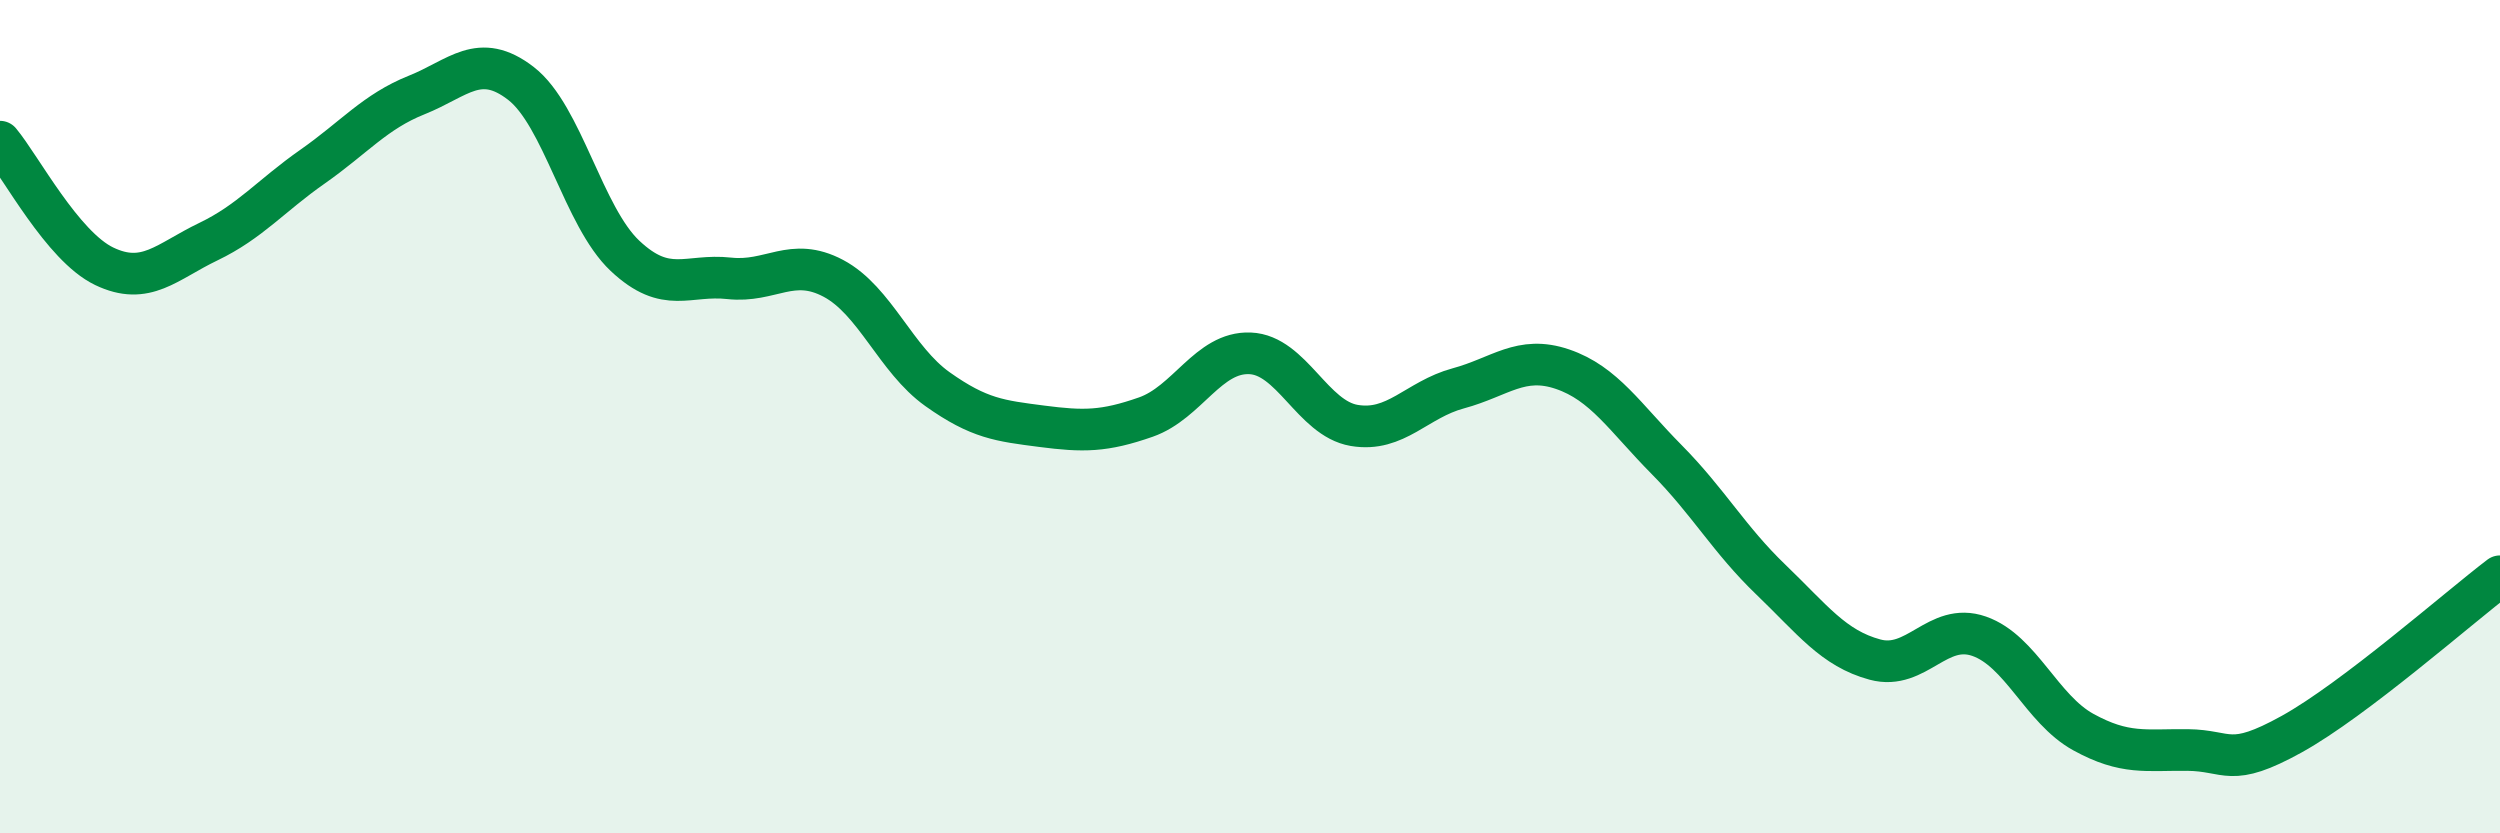
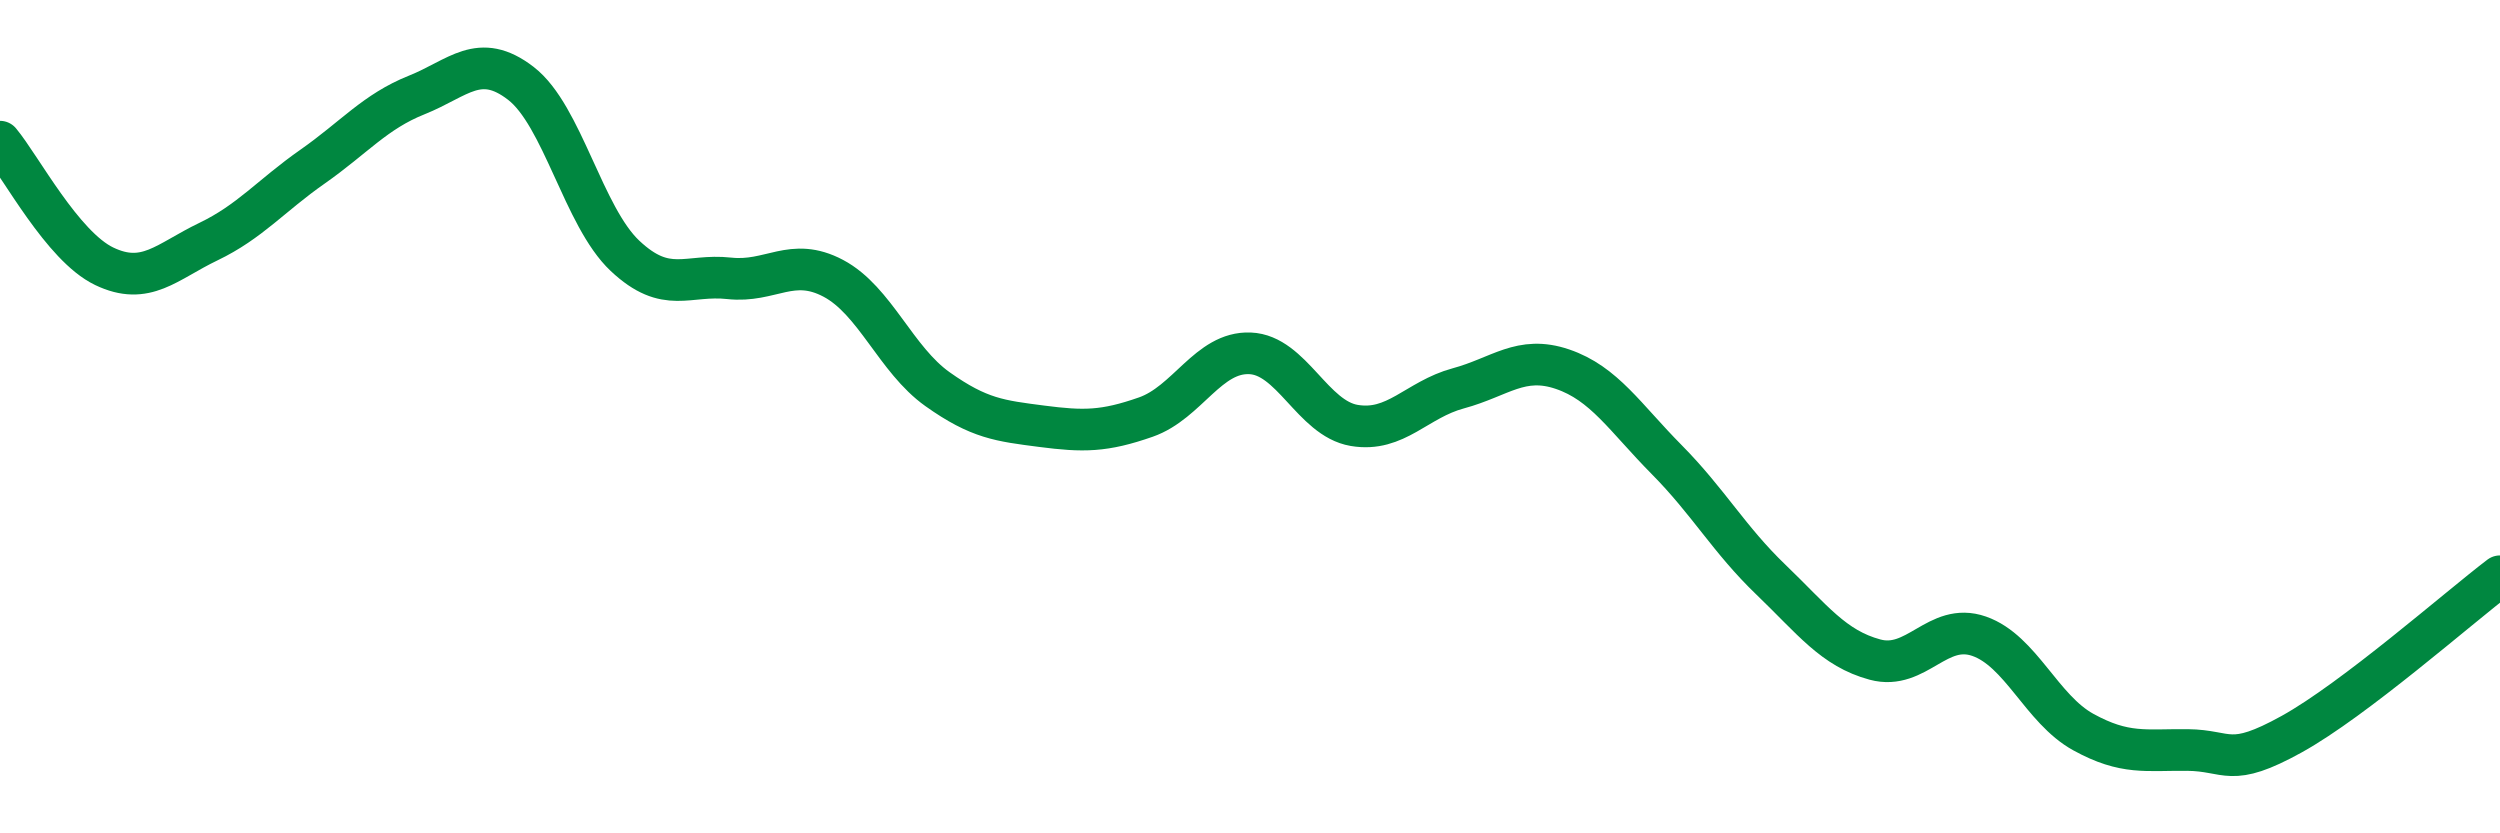
<svg xmlns="http://www.w3.org/2000/svg" width="60" height="20" viewBox="0 0 60 20">
-   <path d="M 0,3.4 C 0.5,4 1.5,5.91 2.5,6.39 C 3.5,6.87 4,6.28 5,5.8 C 6,5.32 6.5,4.7 7.5,4 C 8.5,3.3 9,2.68 10,2.28 C 11,1.88 11.5,1.23 12.5,2 C 13.5,2.77 14,5.2 15,6.14 C 16,7.08 16.5,6.57 17.5,6.68 C 18.5,6.79 19,6.15 20,6.68 C 21,7.21 21.5,8.63 22.5,9.34 C 23.5,10.05 24,10.1 25,10.23 C 26,10.36 26.5,10.36 27.5,10.01 C 28.5,9.66 29,8.44 30,8.48 C 31,8.52 31.5,10.04 32.5,10.21 C 33.5,10.38 34,9.59 35,9.32 C 36,9.05 36.5,8.52 37.5,8.86 C 38.5,9.2 39,10.02 40,11.03 C 41,12.04 41.5,12.95 42.5,13.91 C 43.5,14.87 44,15.56 45,15.83 C 46,16.1 46.5,14.92 47.5,15.27 C 48.5,15.62 49,17.02 50,17.57 C 51,18.12 51.5,17.99 52.5,18 C 53.5,18.01 53.5,18.45 55,17.62 C 56.5,16.79 59,14.59 60,13.83L60 20L0 20Z" fill="#008740" opacity="0.1" stroke-linecap="round" stroke-linejoin="round" />
  <path d="M 0,3.4 C 0.5,4 1.5,5.91 2.5,6.39 C 3.5,6.87 4,6.28 5,5.8 C 6,5.32 6.5,4.7 7.5,4 C 8.5,3.3 9,2.68 10,2.28 C 11,1.88 11.5,1.23 12.5,2 C 13.5,2.77 14,5.2 15,6.14 C 16,7.08 16.5,6.57 17.5,6.68 C 18.5,6.79 19,6.15 20,6.68 C 21,7.21 21.5,8.63 22.5,9.34 C 23.5,10.05 24,10.1 25,10.23 C 26,10.36 26.5,10.36 27.5,10.01 C 28.5,9.66 29,8.44 30,8.48 C 31,8.52 31.5,10.04 32.5,10.21 C 33.5,10.38 34,9.59 35,9.32 C 36,9.05 36.5,8.52 37.5,8.86 C 38.5,9.2 39,10.02 40,11.03 C 41,12.04 41.5,12.95 42.5,13.91 C 43.5,14.87 44,15.56 45,15.83 C 46,16.1 46.5,14.92 47.5,15.27 C 48.5,15.62 49,17.02 50,17.57 C 51,18.12 51.5,17.99 52.5,18 C 53.5,18.01 53.5,18.45 55,17.62 C 56.5,16.79 59,14.59 60,13.83" stroke="#008740" stroke-width="1" fill="none" stroke-linecap="round" stroke-linejoin="round" />
</svg>